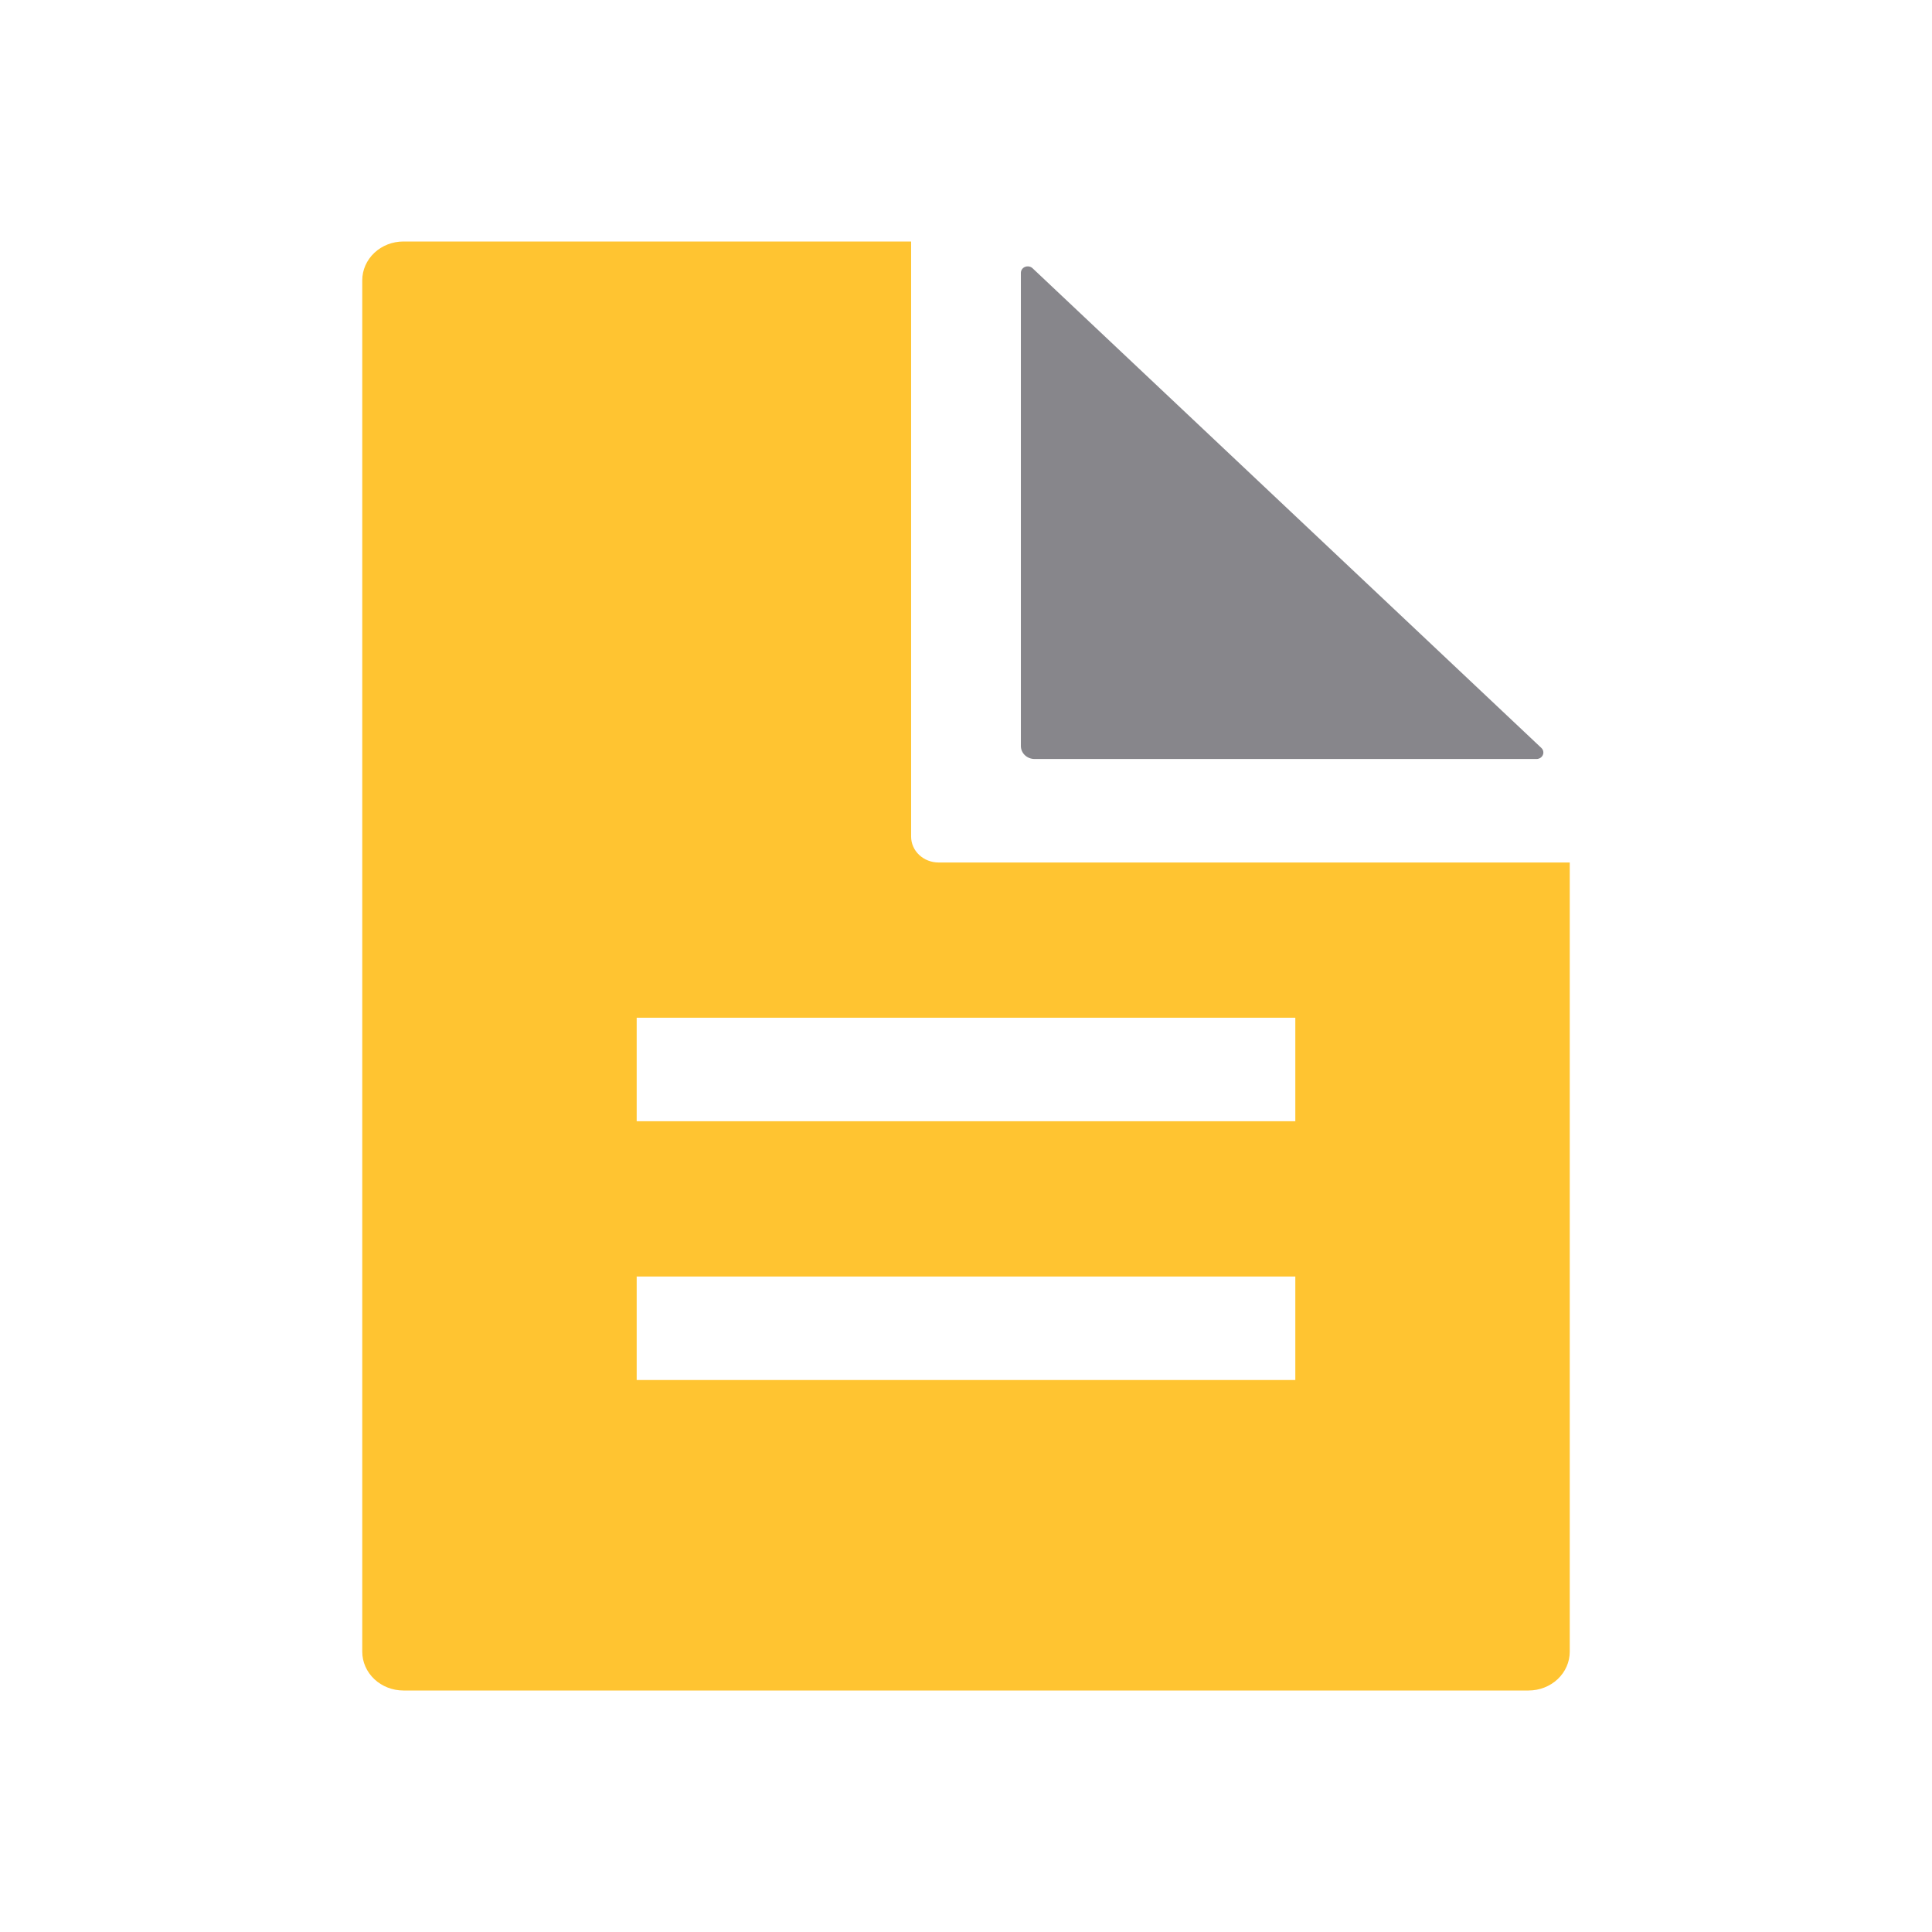
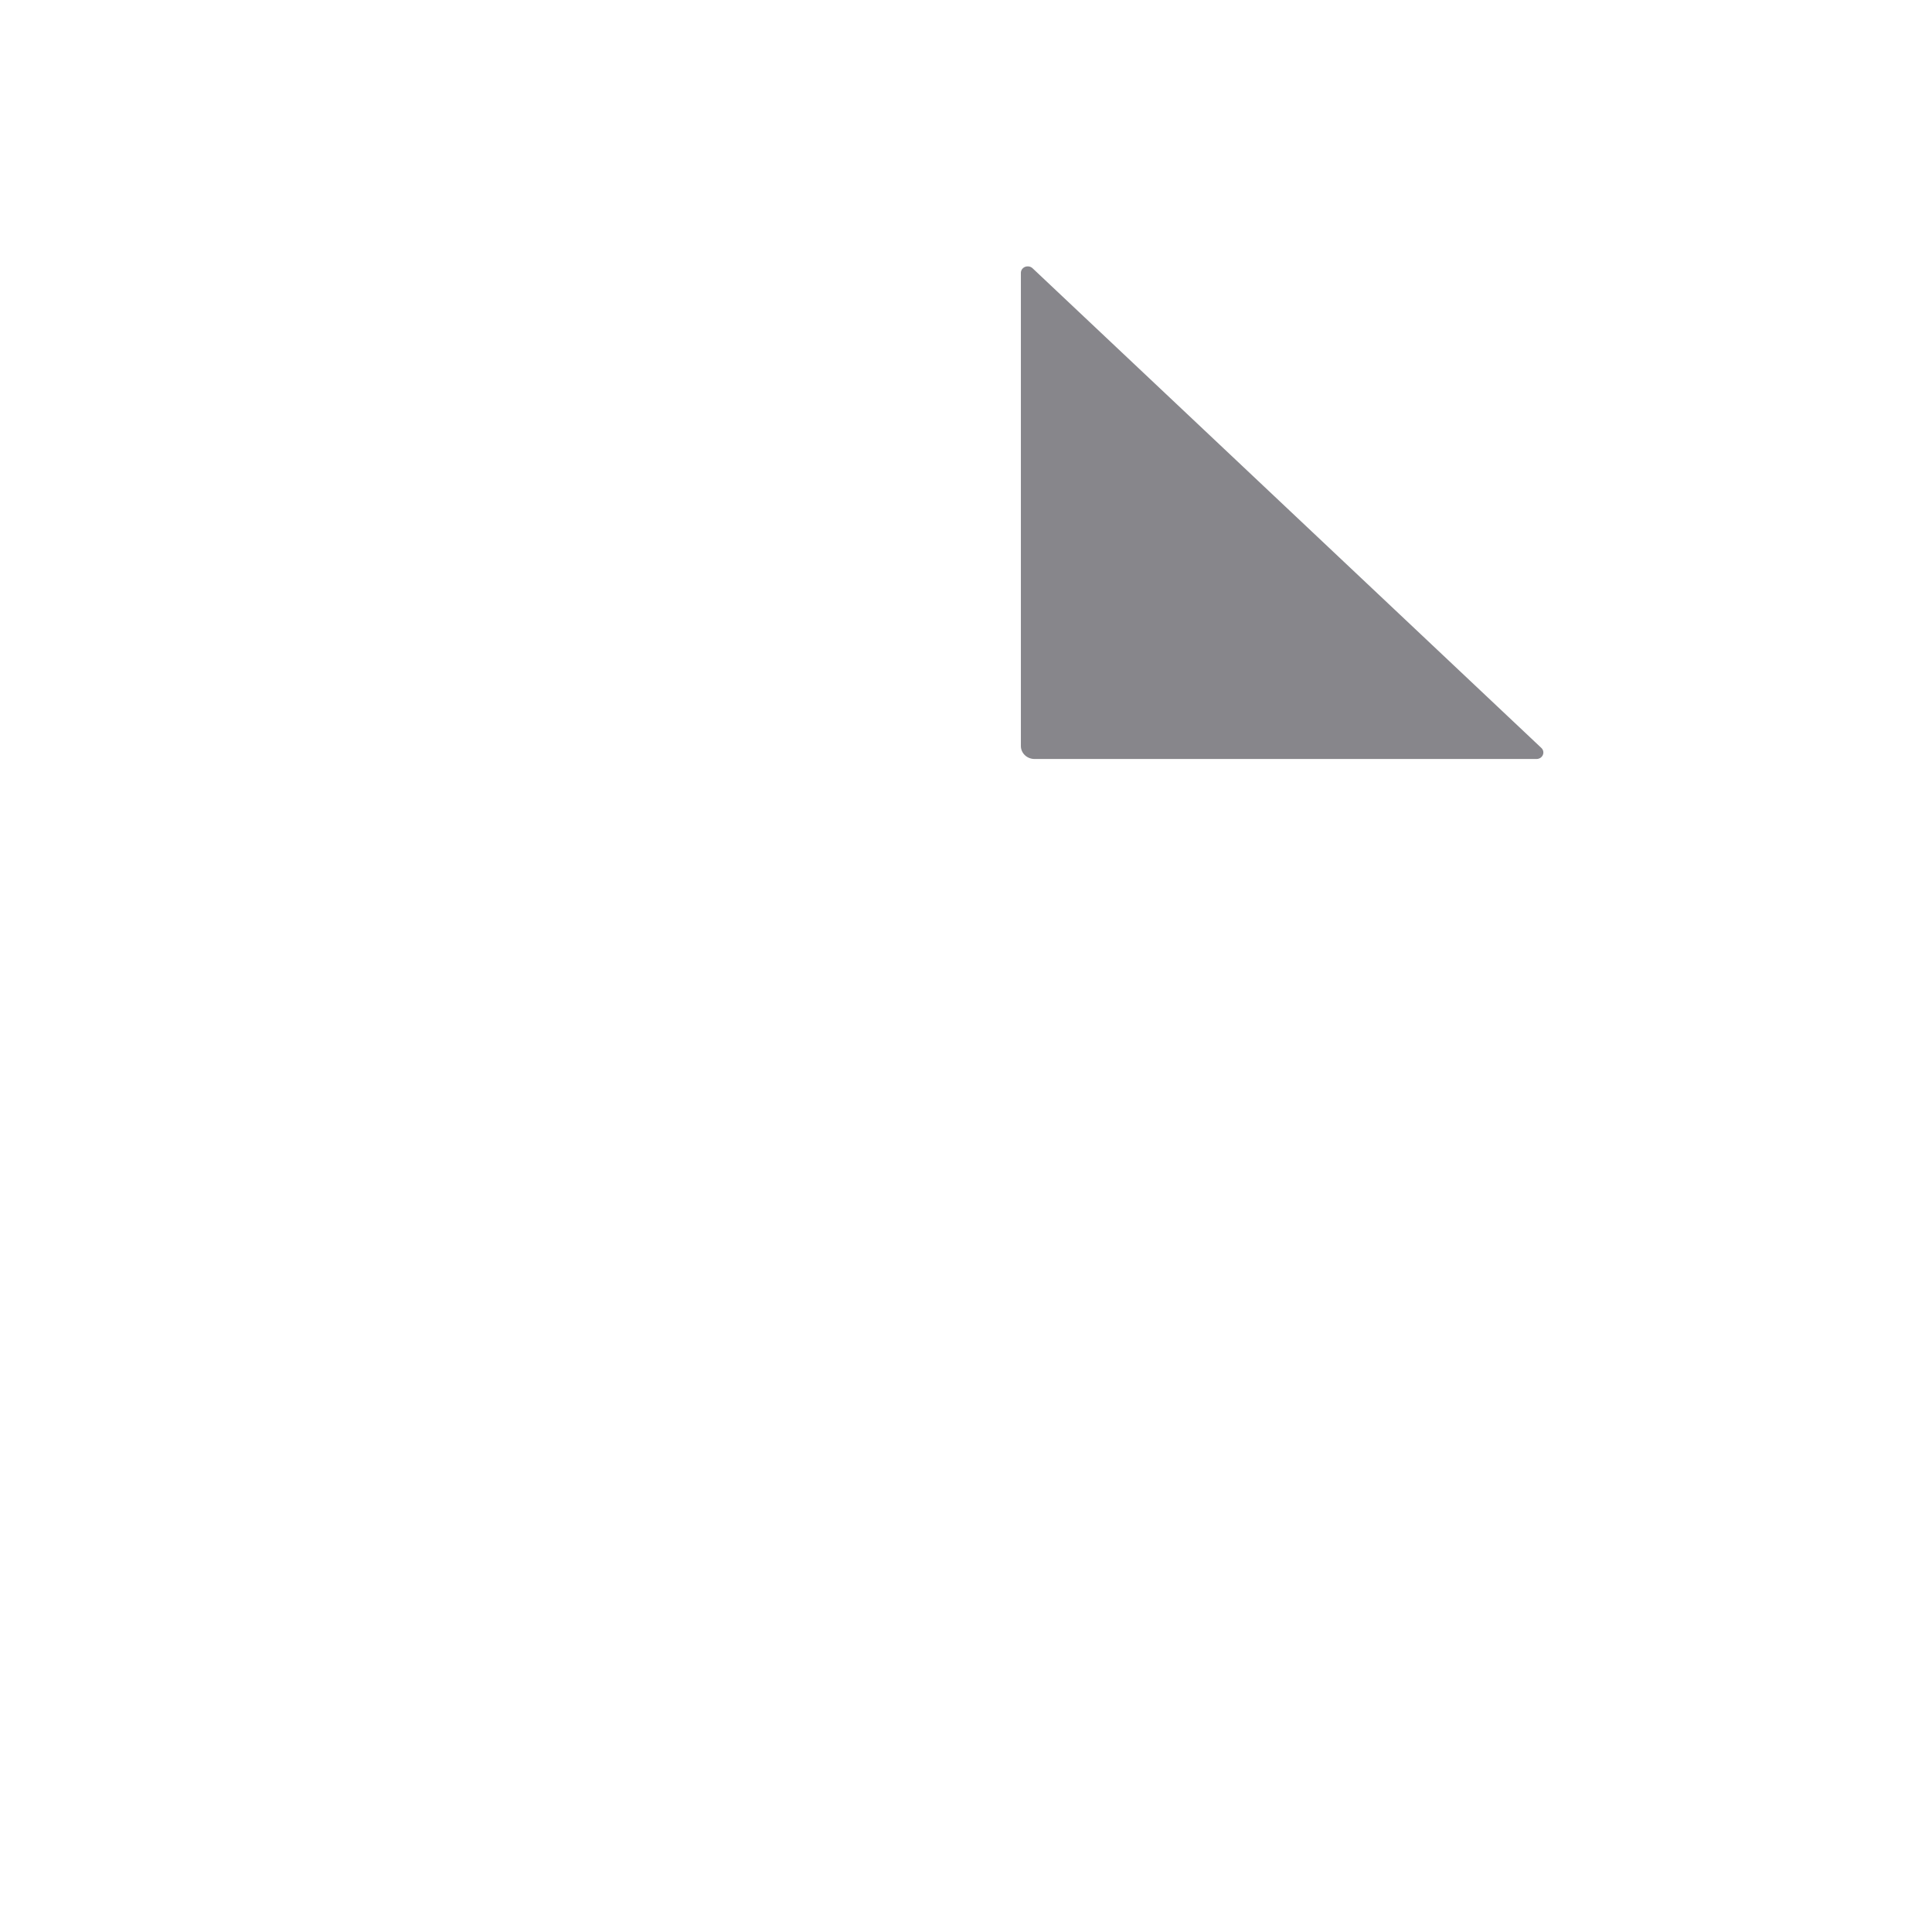
<svg xmlns="http://www.w3.org/2000/svg" width="64" height="64" viewBox="0 0 64 64" fill="none">
  <path d="M33.818 9.038V24.714C33.818 24.828 33.866 24.937 33.951 25.017C34.036 25.098 34.152 25.143 34.272 25.143H50.899C50.944 25.143 50.987 25.13 51.025 25.107C51.062 25.083 51.091 25.05 51.108 25.011C51.126 24.972 51.13 24.929 51.122 24.887C51.113 24.846 51.092 24.808 51.06 24.777L34.205 8.886C34.173 8.856 34.133 8.836 34.089 8.828C34.045 8.82 33.999 8.824 33.958 8.84C33.916 8.856 33.881 8.884 33.856 8.919C33.831 8.954 33.818 8.996 33.818 9.038Z" fill="#87868B" />
-   <path d="M31.091 28.571C30.85 28.571 30.619 28.481 30.448 28.32C30.278 28.16 30.182 27.942 30.182 27.714V8H13.364C13.002 8 12.655 8.135 12.399 8.377C12.144 8.618 12 8.945 12 9.286V54.714C12 55.055 12.144 55.382 12.399 55.623C12.655 55.864 13.002 56 13.364 56H50.636C50.998 56 51.345 55.864 51.601 55.623C51.856 55.382 52 55.055 52 54.714V28.571H31.091ZM42.909 45.714H21.091V42.286H42.909V45.714ZM42.909 37.143H21.091V33.714H42.909V37.143Z" fill="#FFC431" />
</svg>